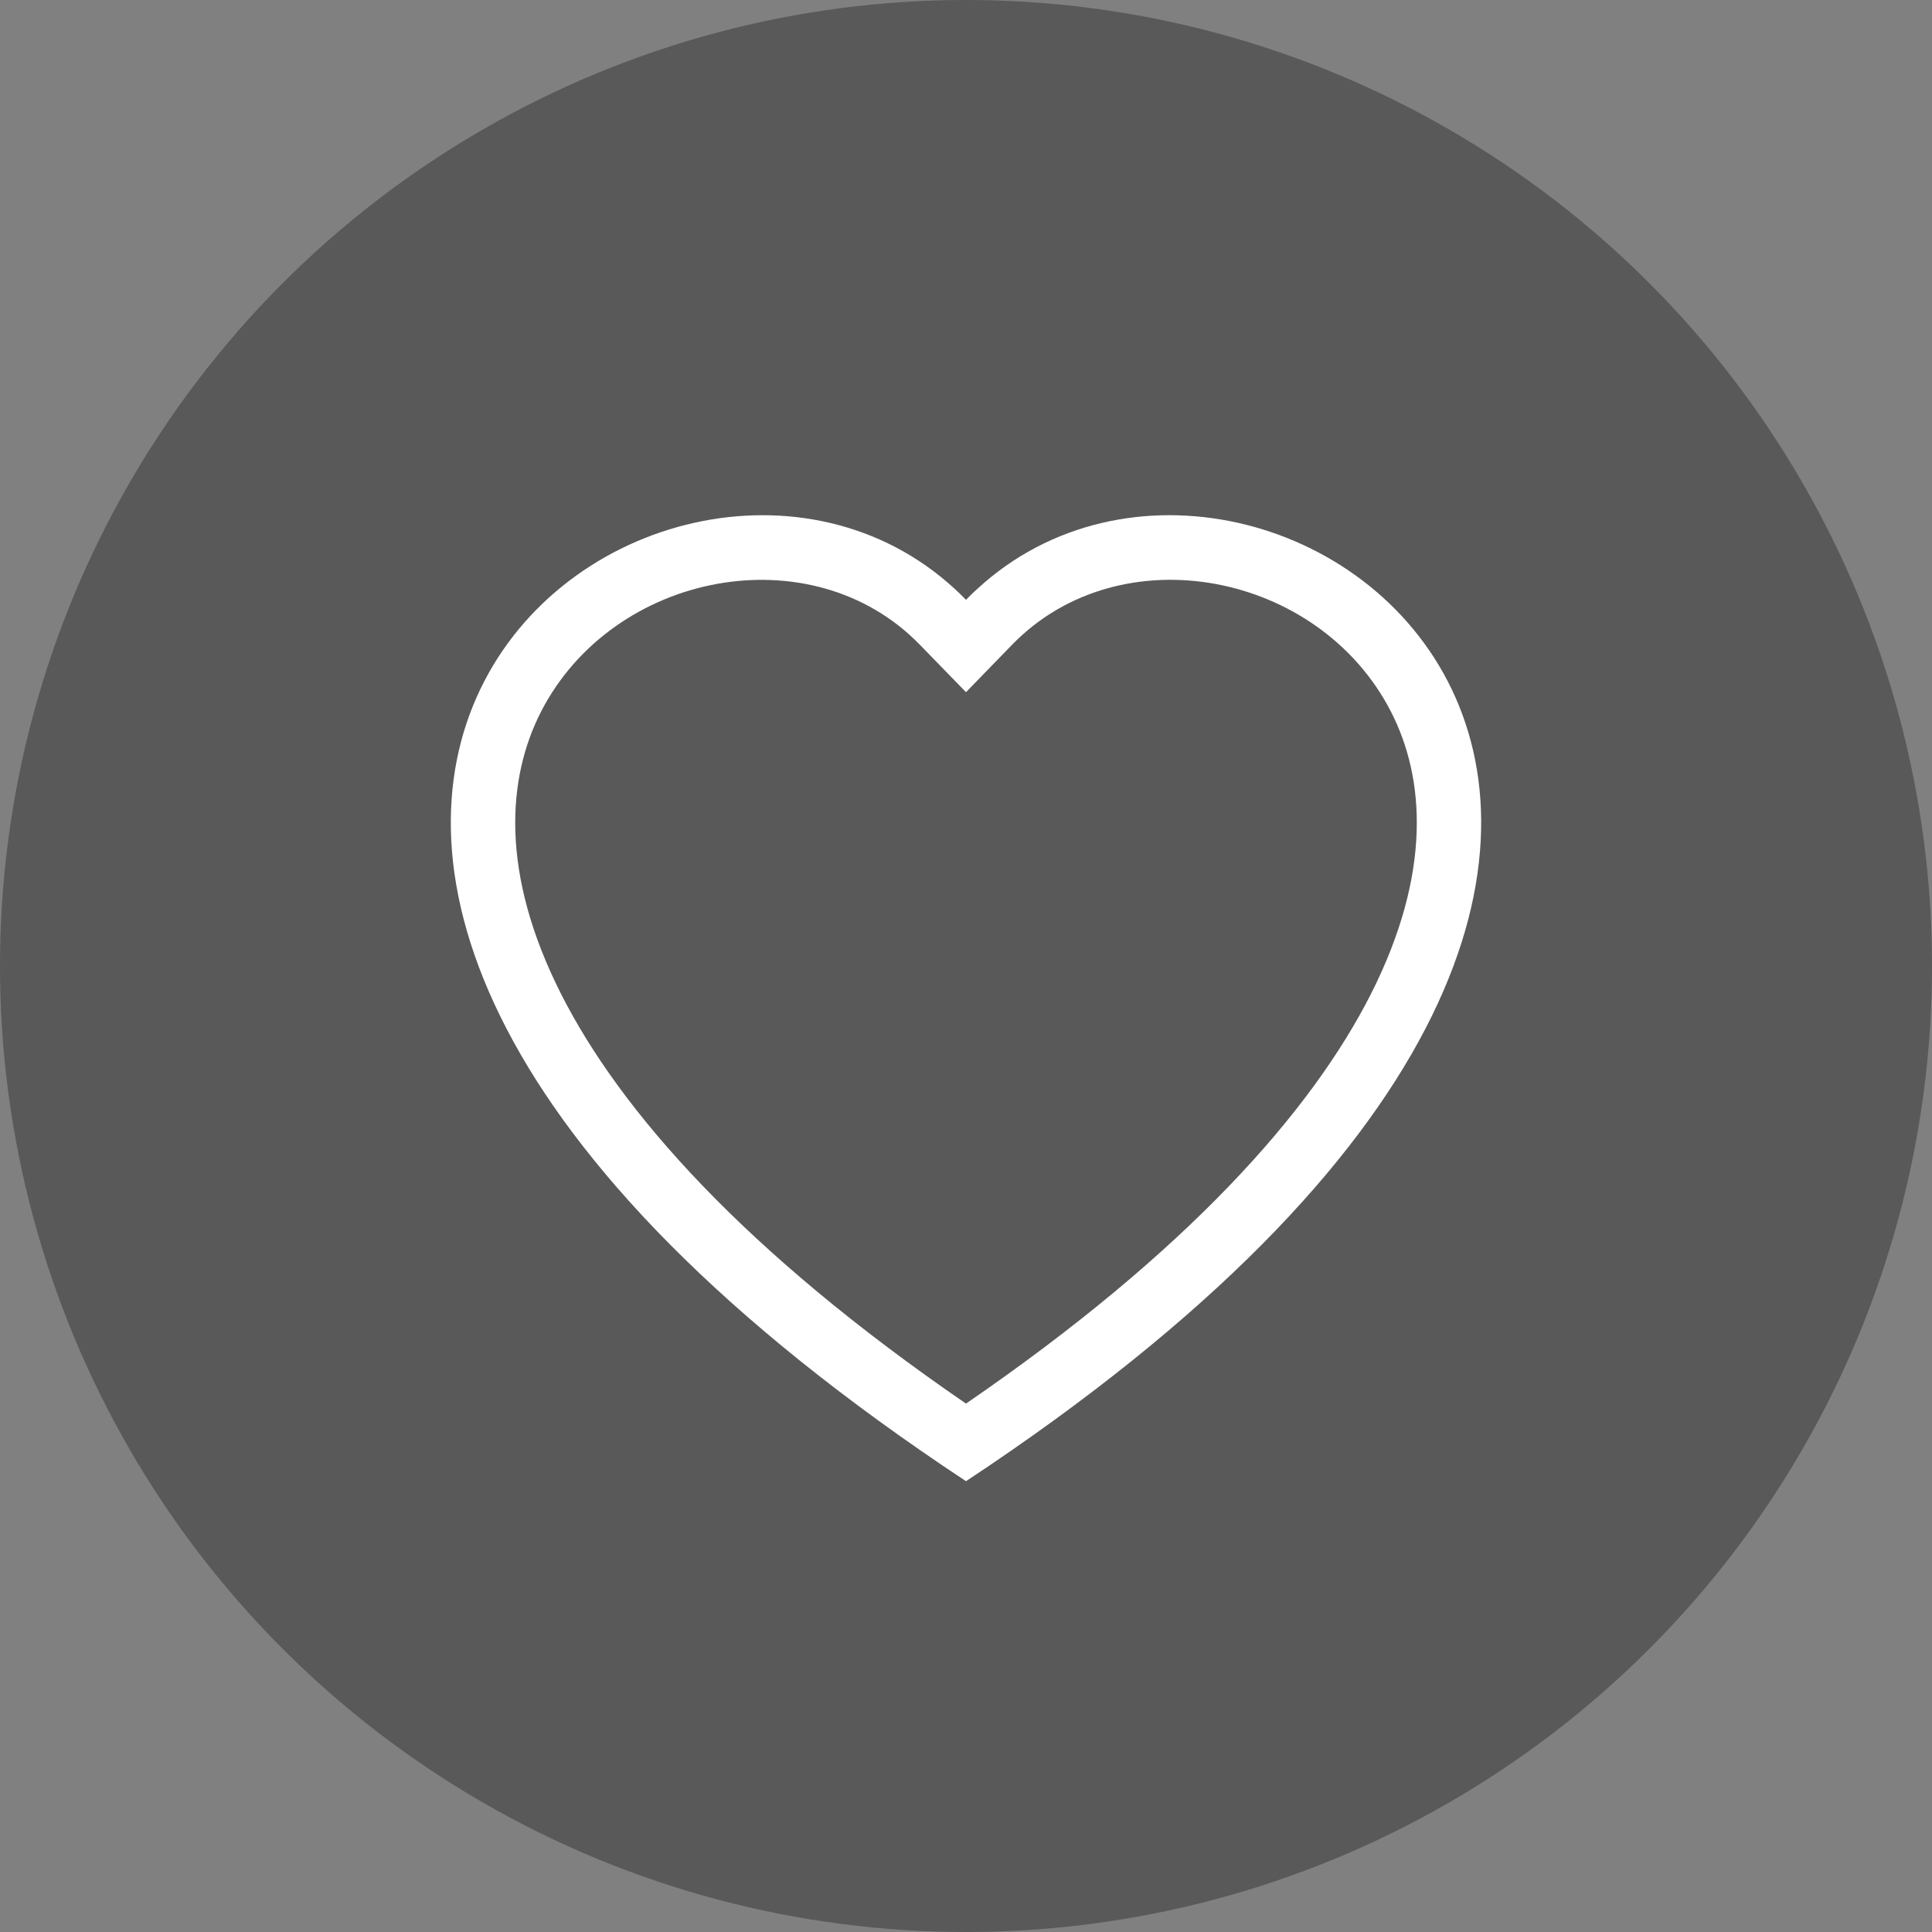
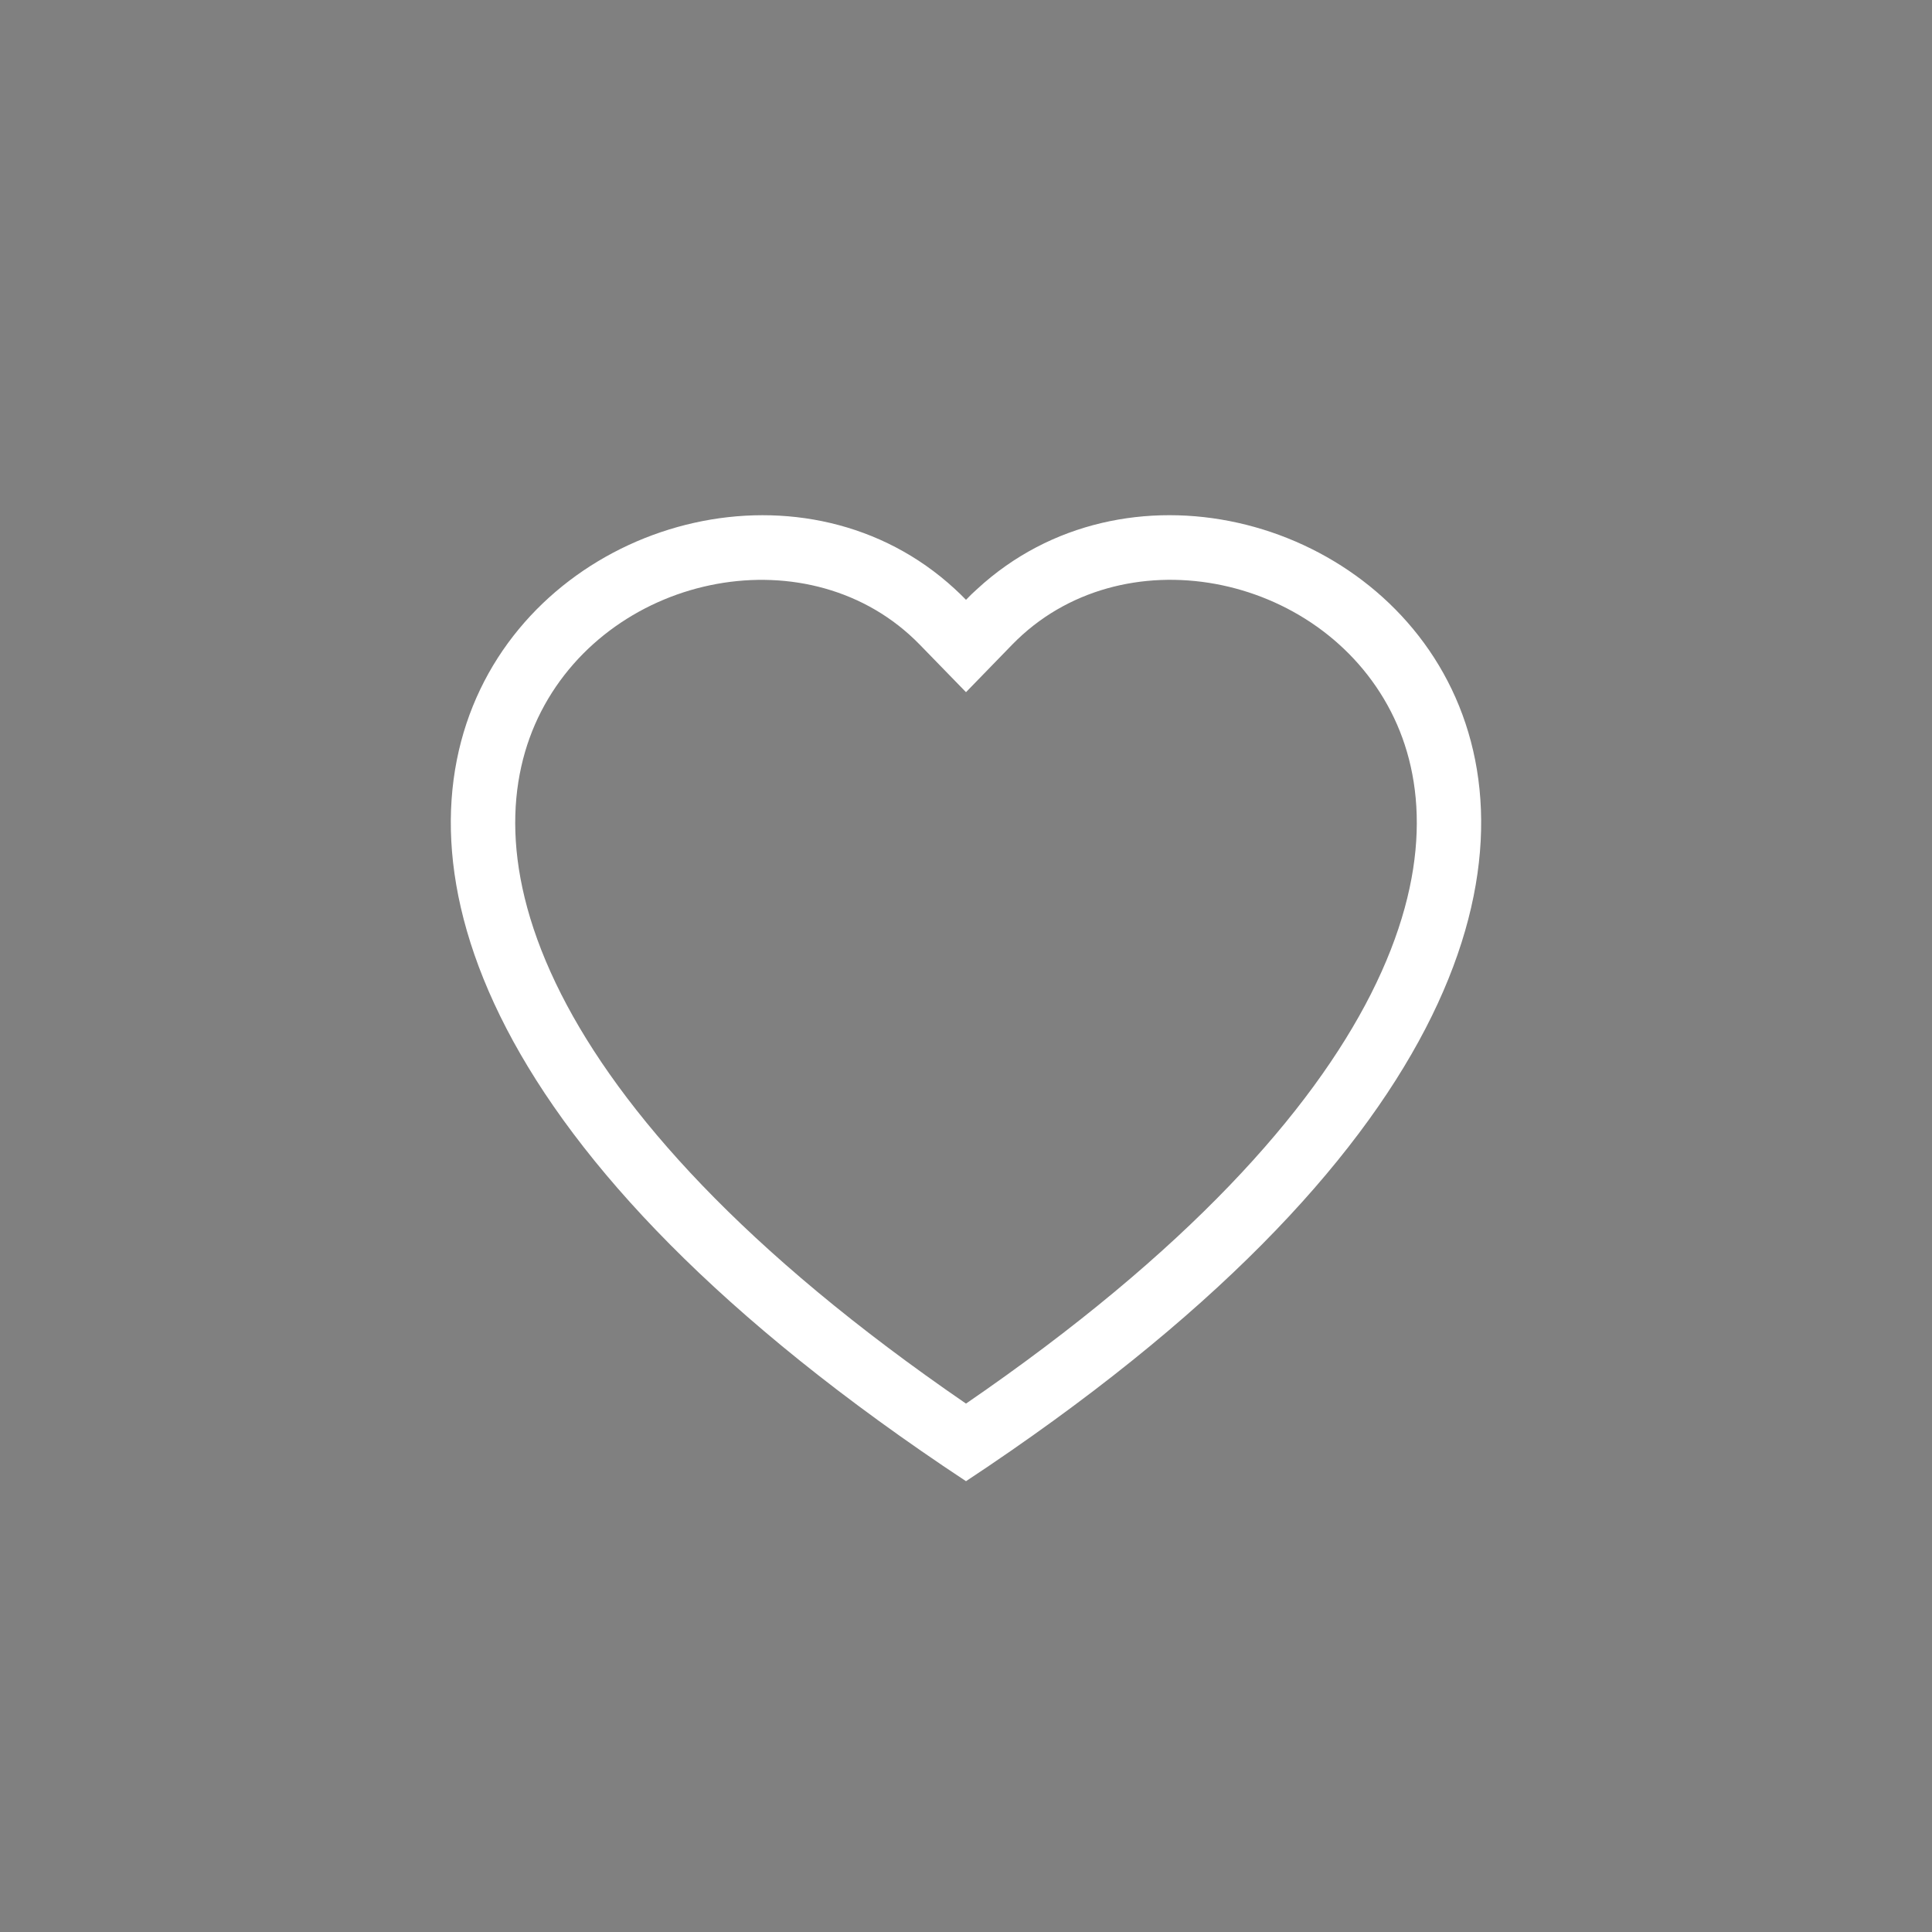
<svg xmlns="http://www.w3.org/2000/svg" width="30" height="30" viewBox="0 0 30 30" fill="none">
  <rect x="0" y="0" width="30" height="30" fill="#808080" stroke="none" />
-   <circle opacity="0.4" cx="15" cy="15" r="15" fill="#1F1F21" />
  <path d="M15 10.748L14.283 10.011C12.6 8.281 9.514 8.878 8.4 11.053C7.877 12.076 7.759 13.553 8.714 15.438C9.634 17.253 11.548 19.427 15 21.795C18.452 19.427 20.365 17.253 21.286 15.438C22.241 13.552 22.124 12.076 21.6 11.053C20.486 8.878 17.4 8.28 15.717 10.01L15 10.748ZM15 23C-0.333 12.868 10.279 4.96 14.824 9.143C14.884 9.198 14.943 9.255 15 9.314C15.056 9.255 15.115 9.198 15.176 9.144C19.72 4.958 30.333 12.867 15 23Z" fill="white" />
</svg>